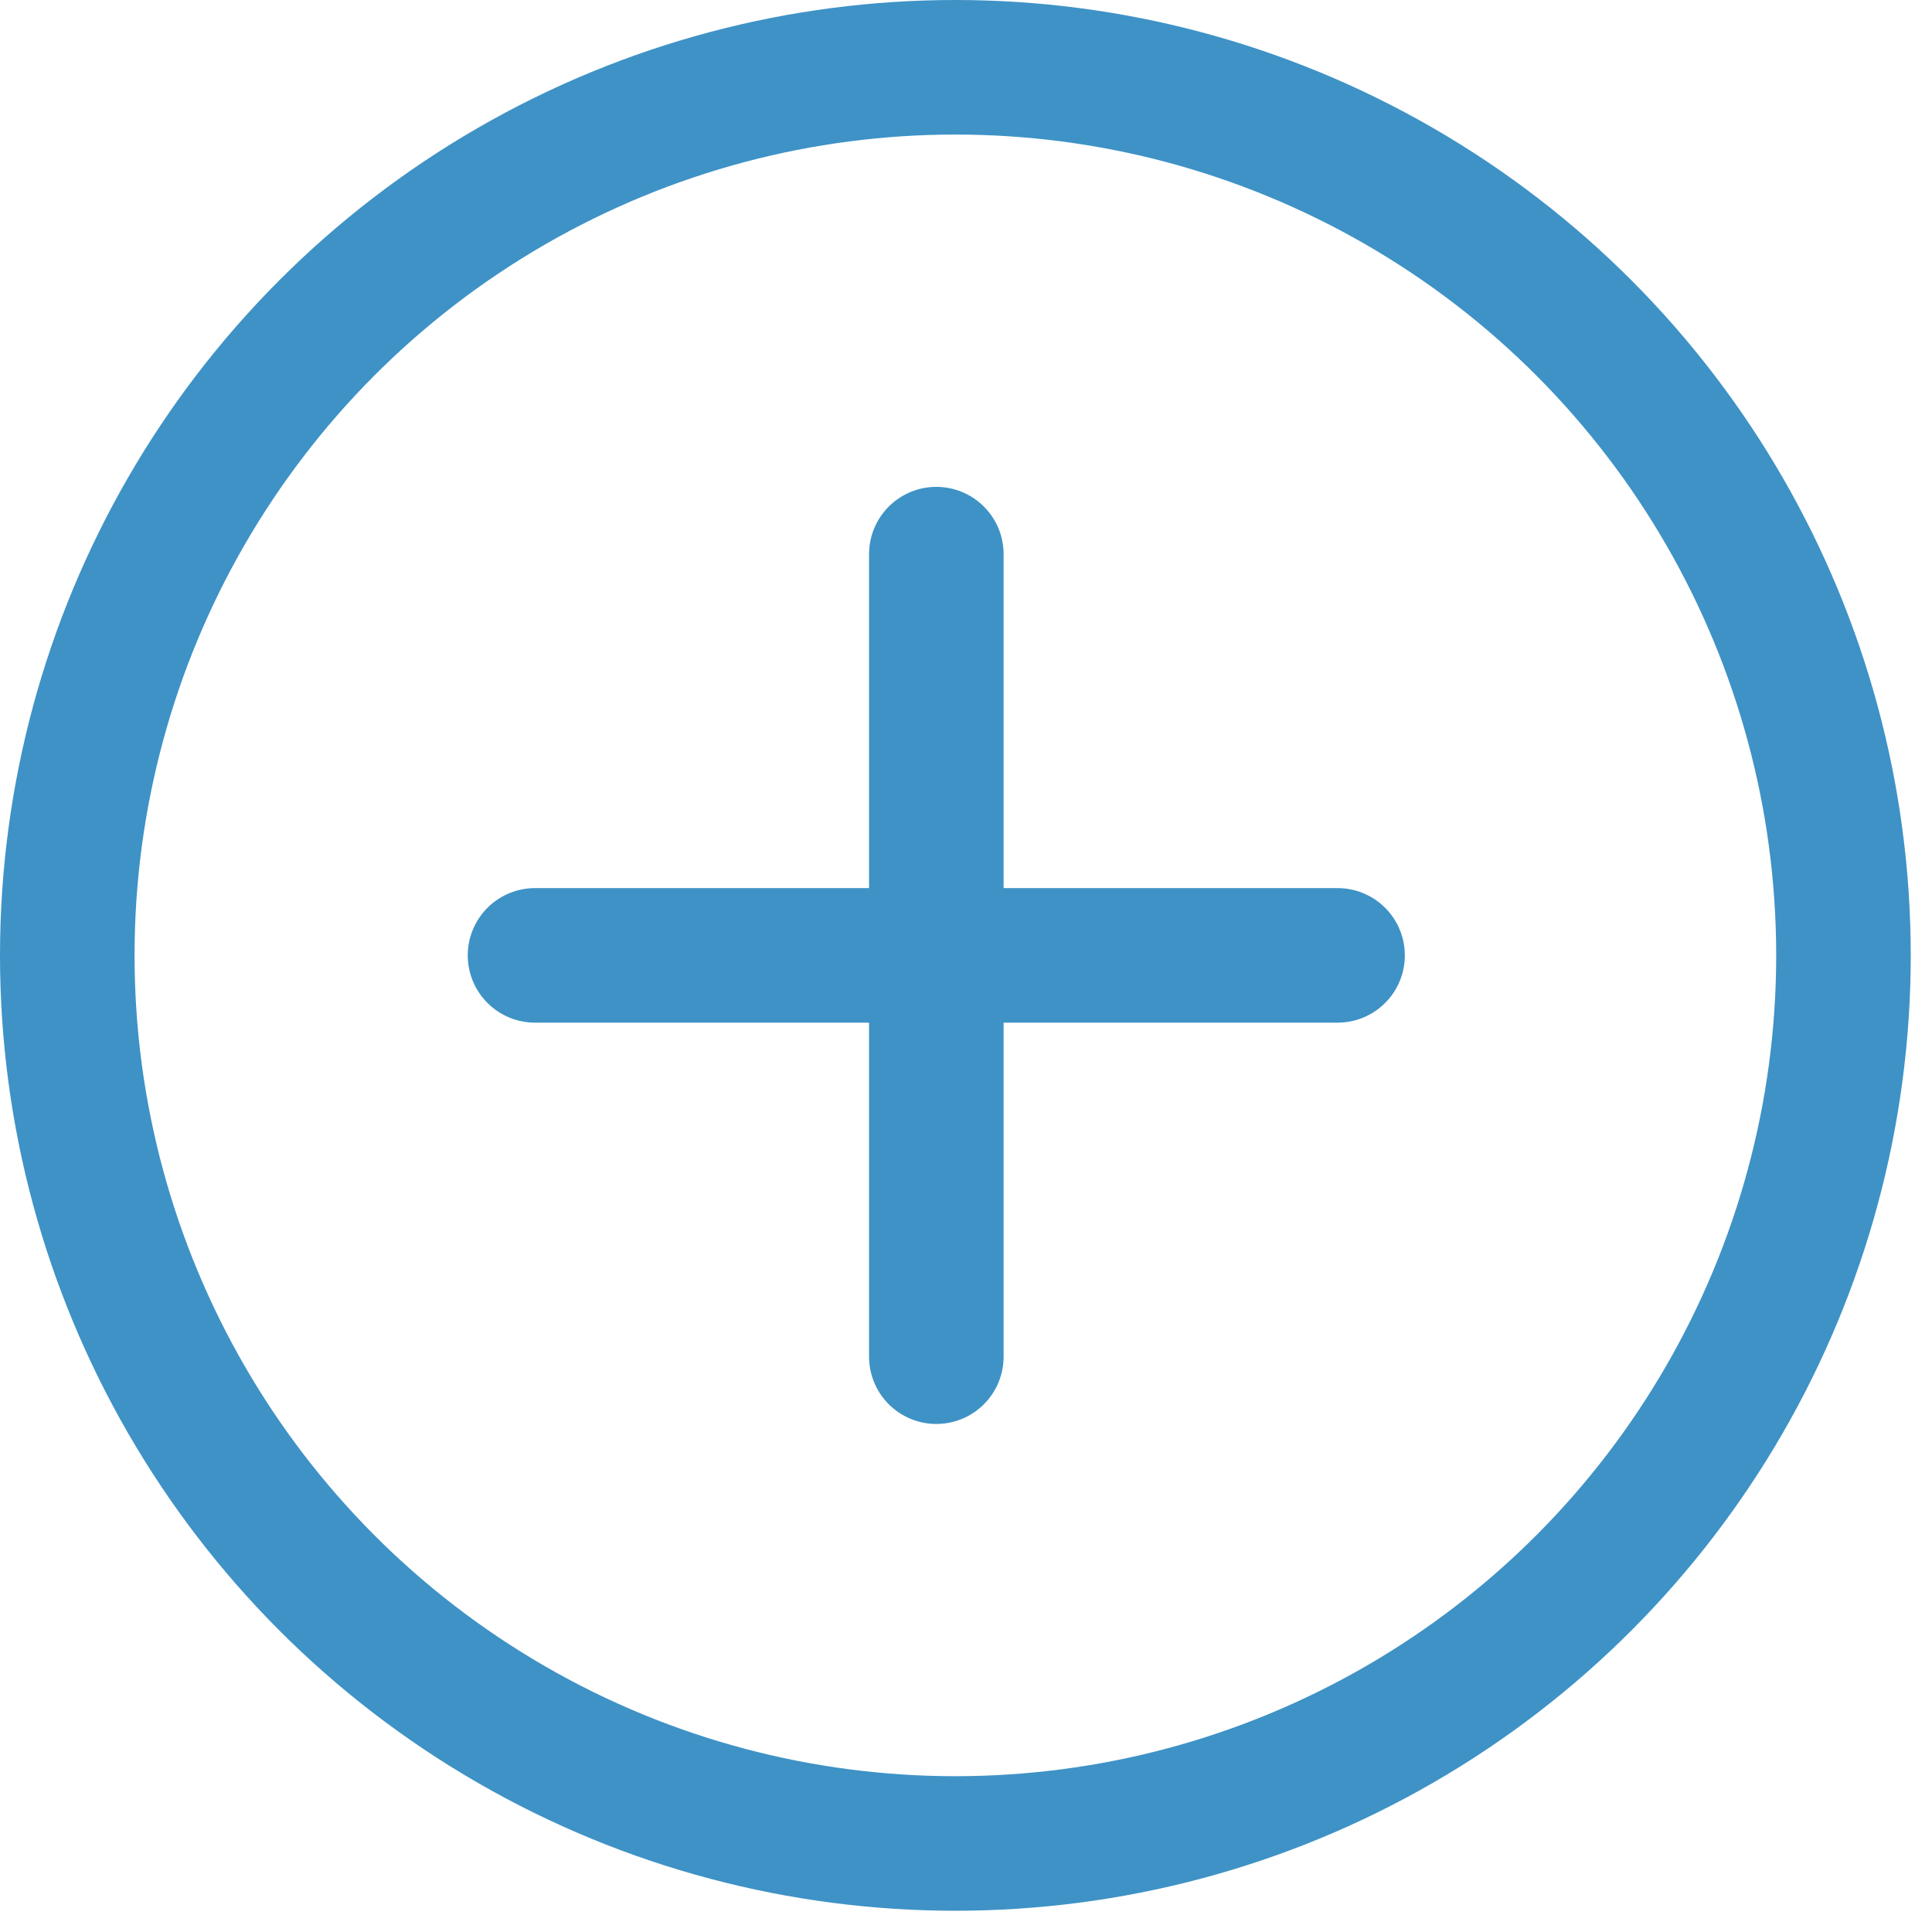
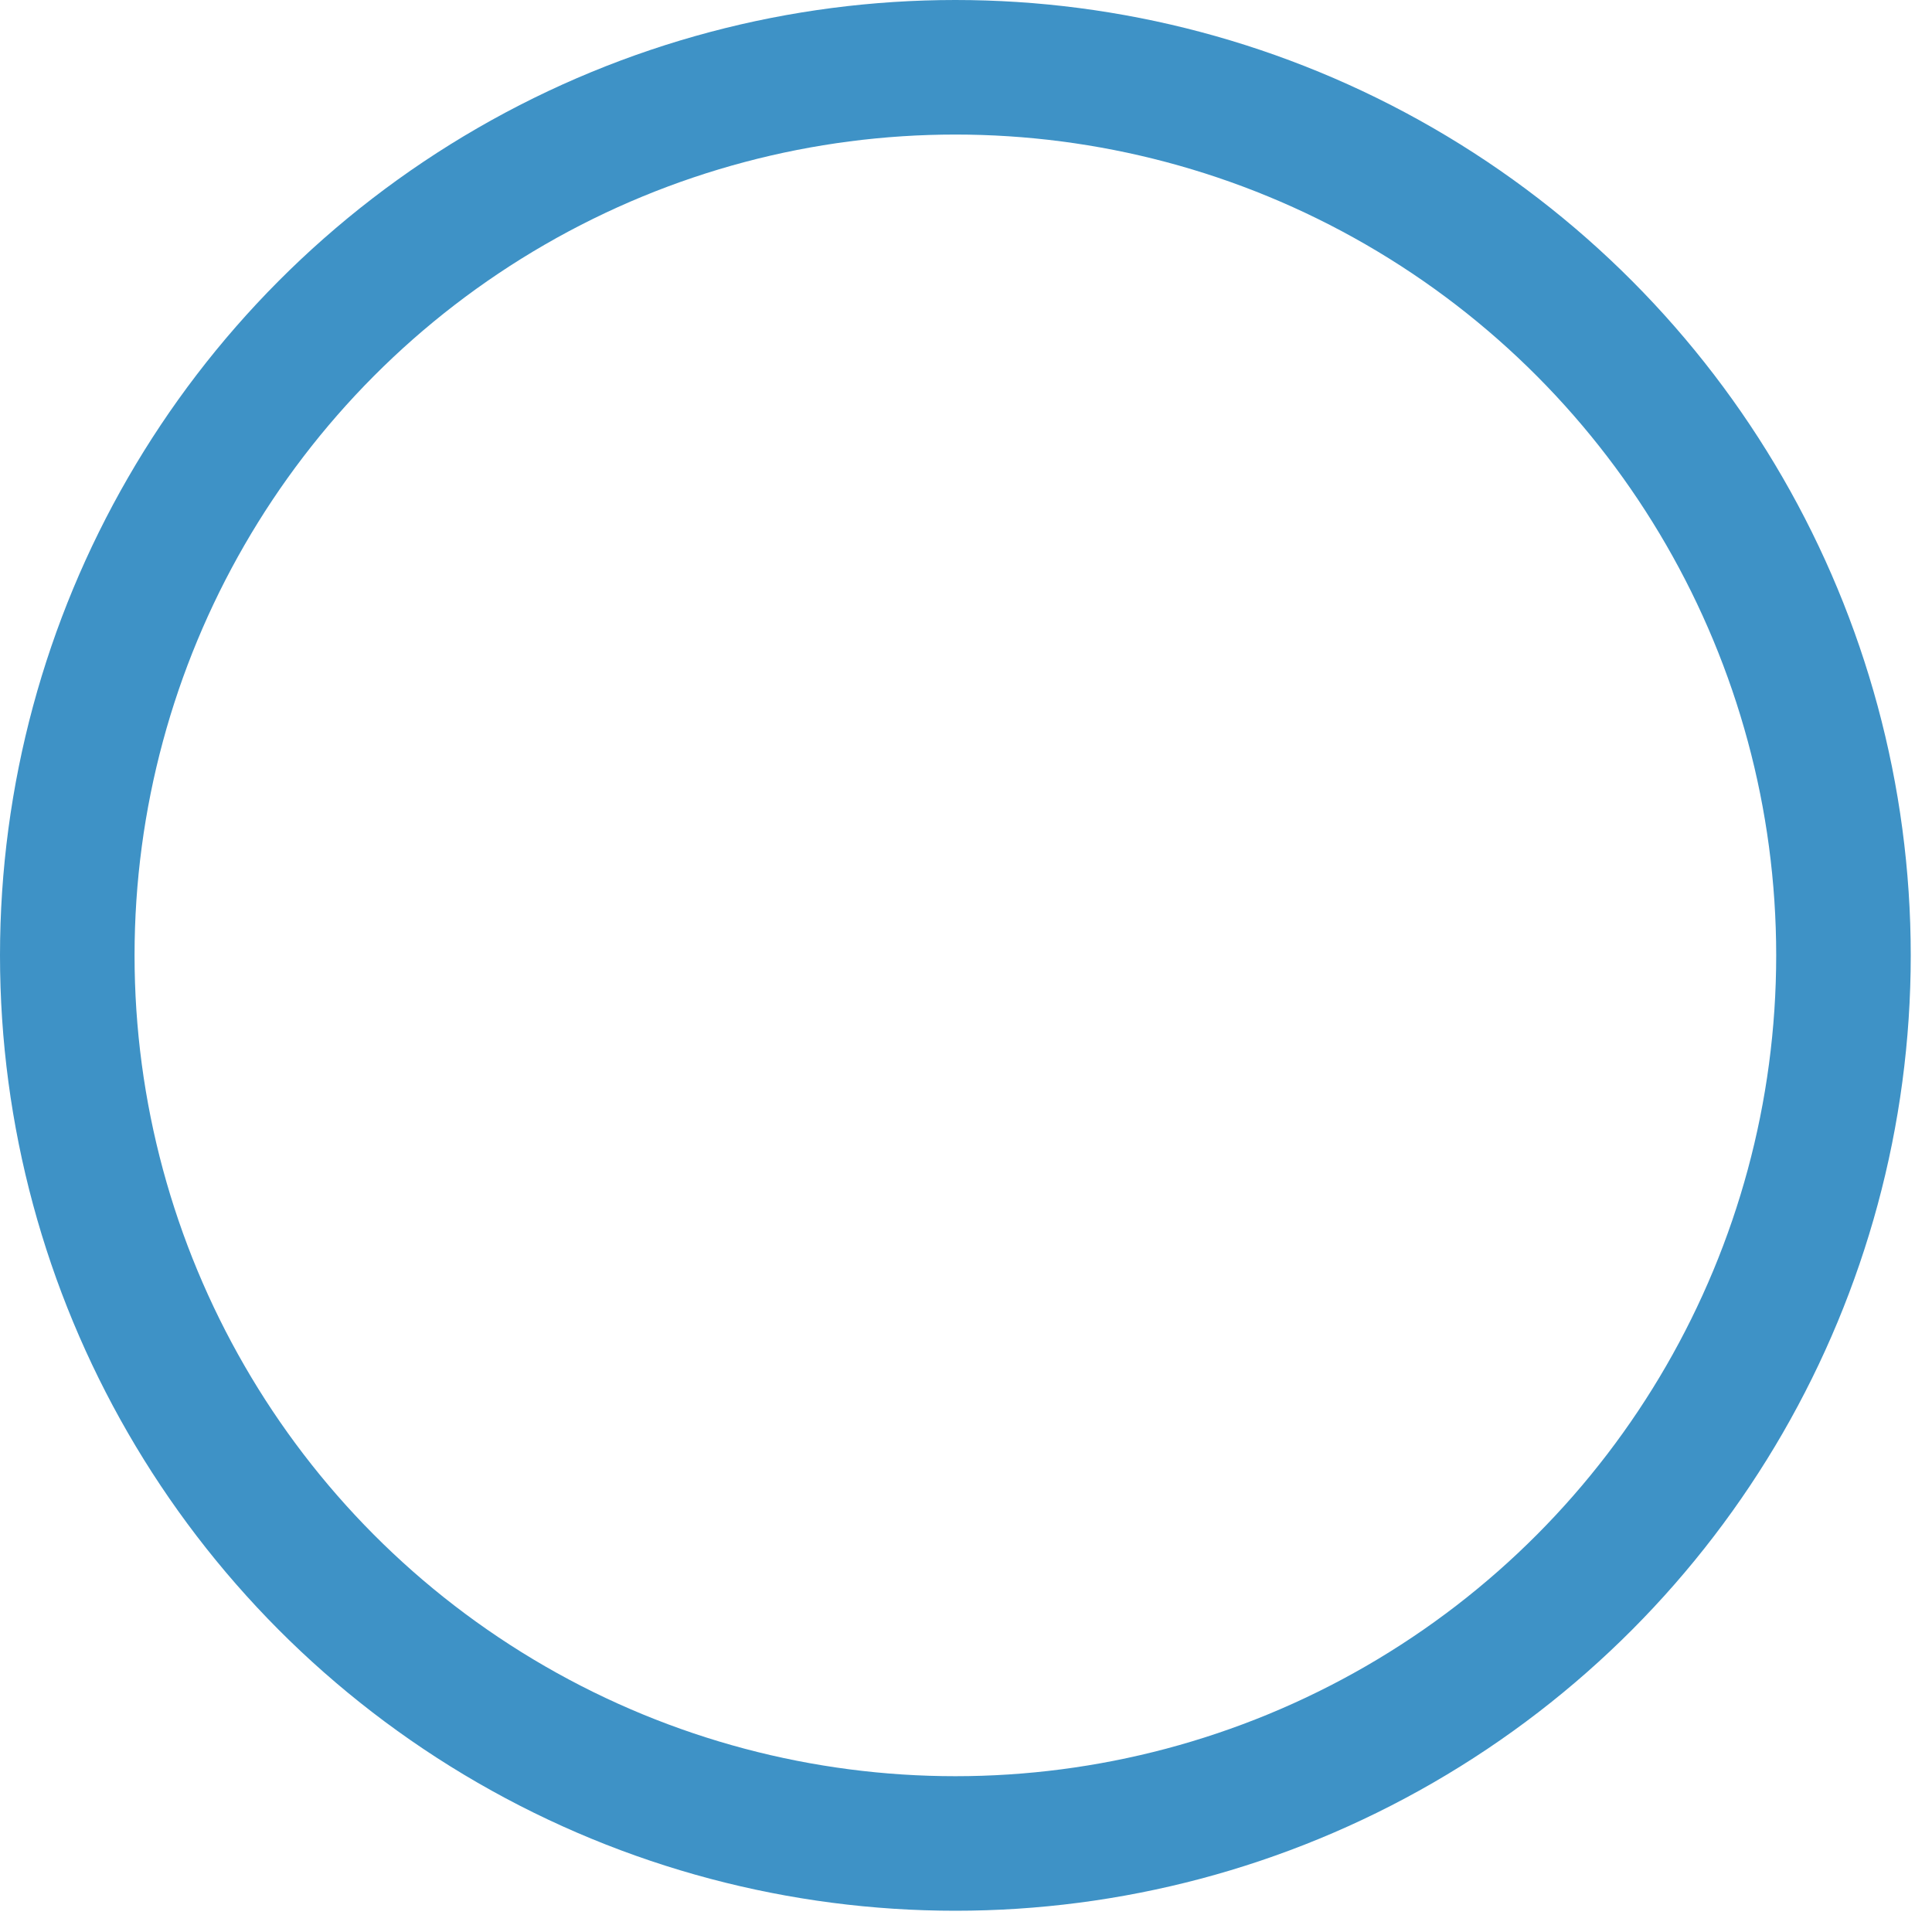
<svg xmlns="http://www.w3.org/2000/svg" width="28" height="28" viewBox="0 0 28 28" fill="none">
  <circle cx="13.846" cy="13.846" r="12.871" stroke="#3E92C6" stroke-width="1.95" />
-   <path d="M7.754 13.846H19.385" stroke="#3E92C6" stroke-width="1.95" stroke-linecap="round" />
-   <path d="M13.57 8.031L13.57 19.662" stroke="#3E92C6" stroke-width="1.95" stroke-linecap="round" />
</svg>